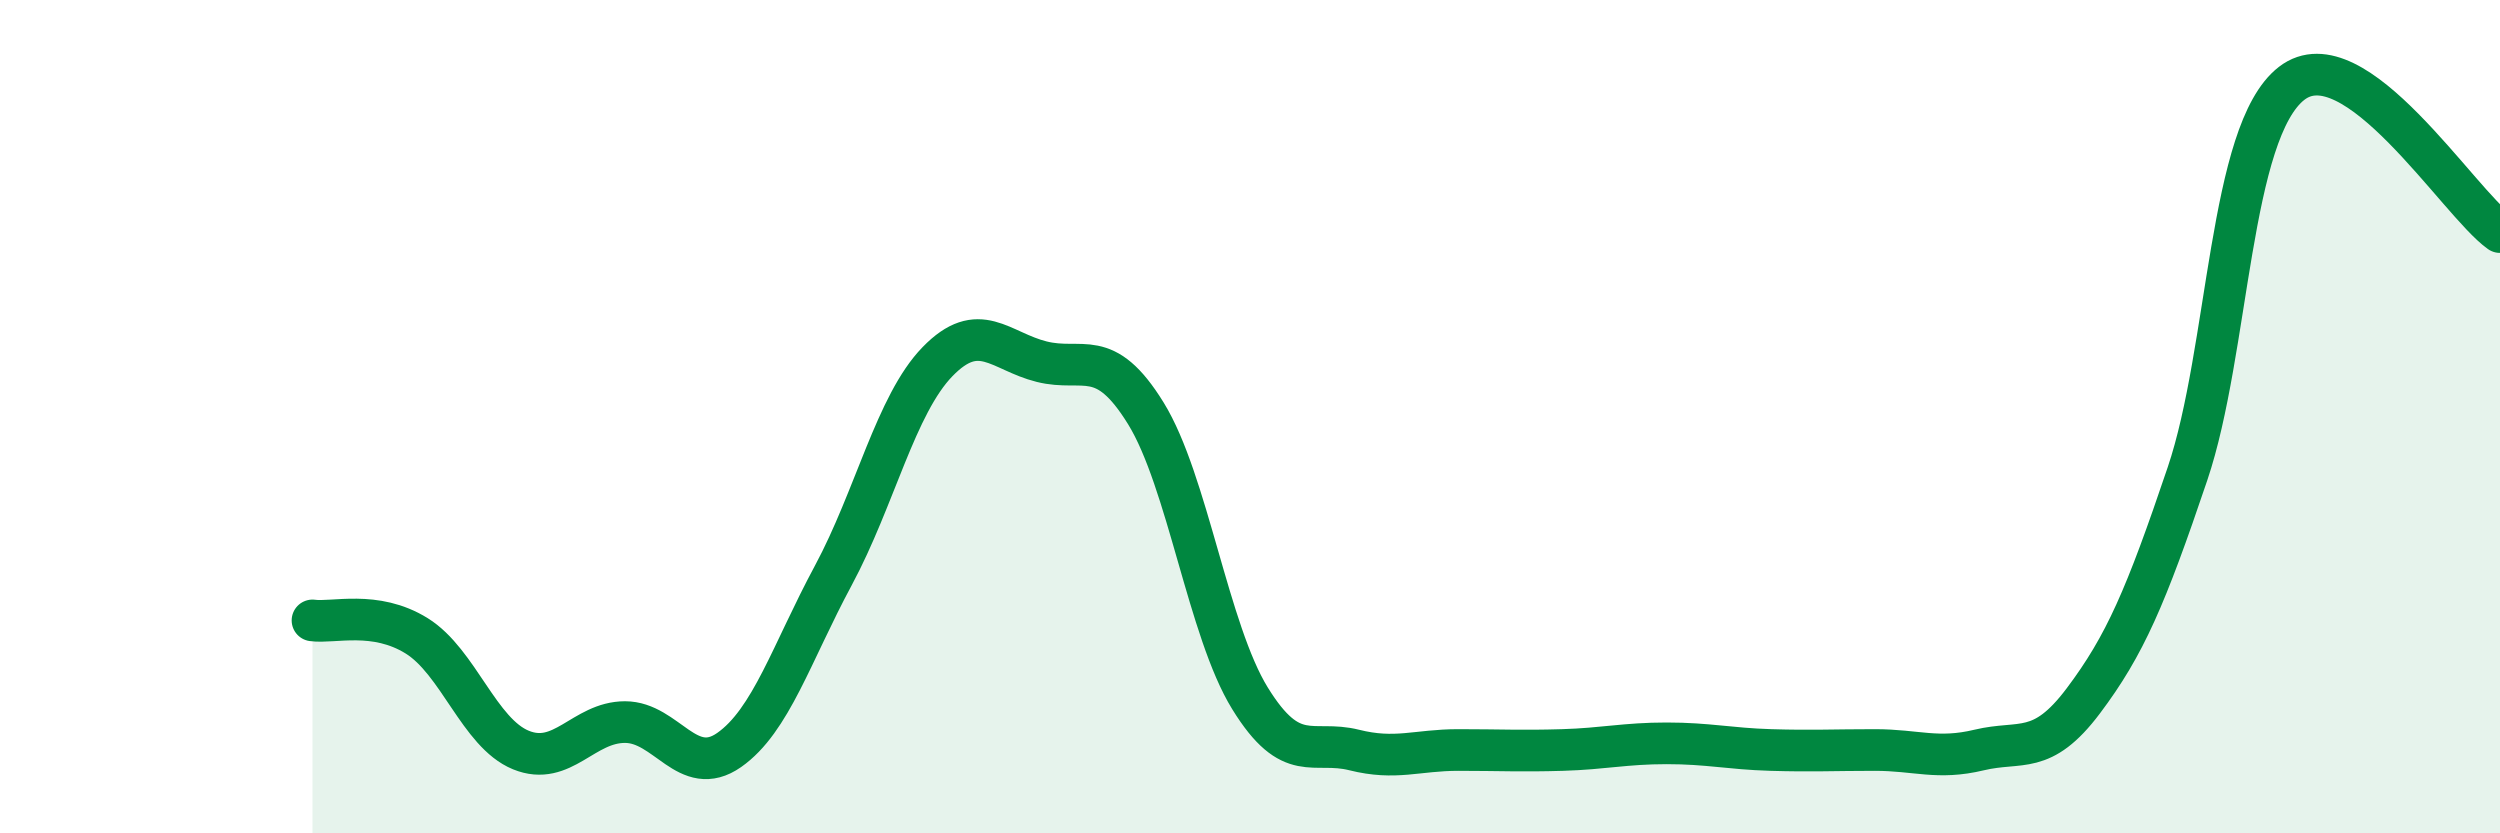
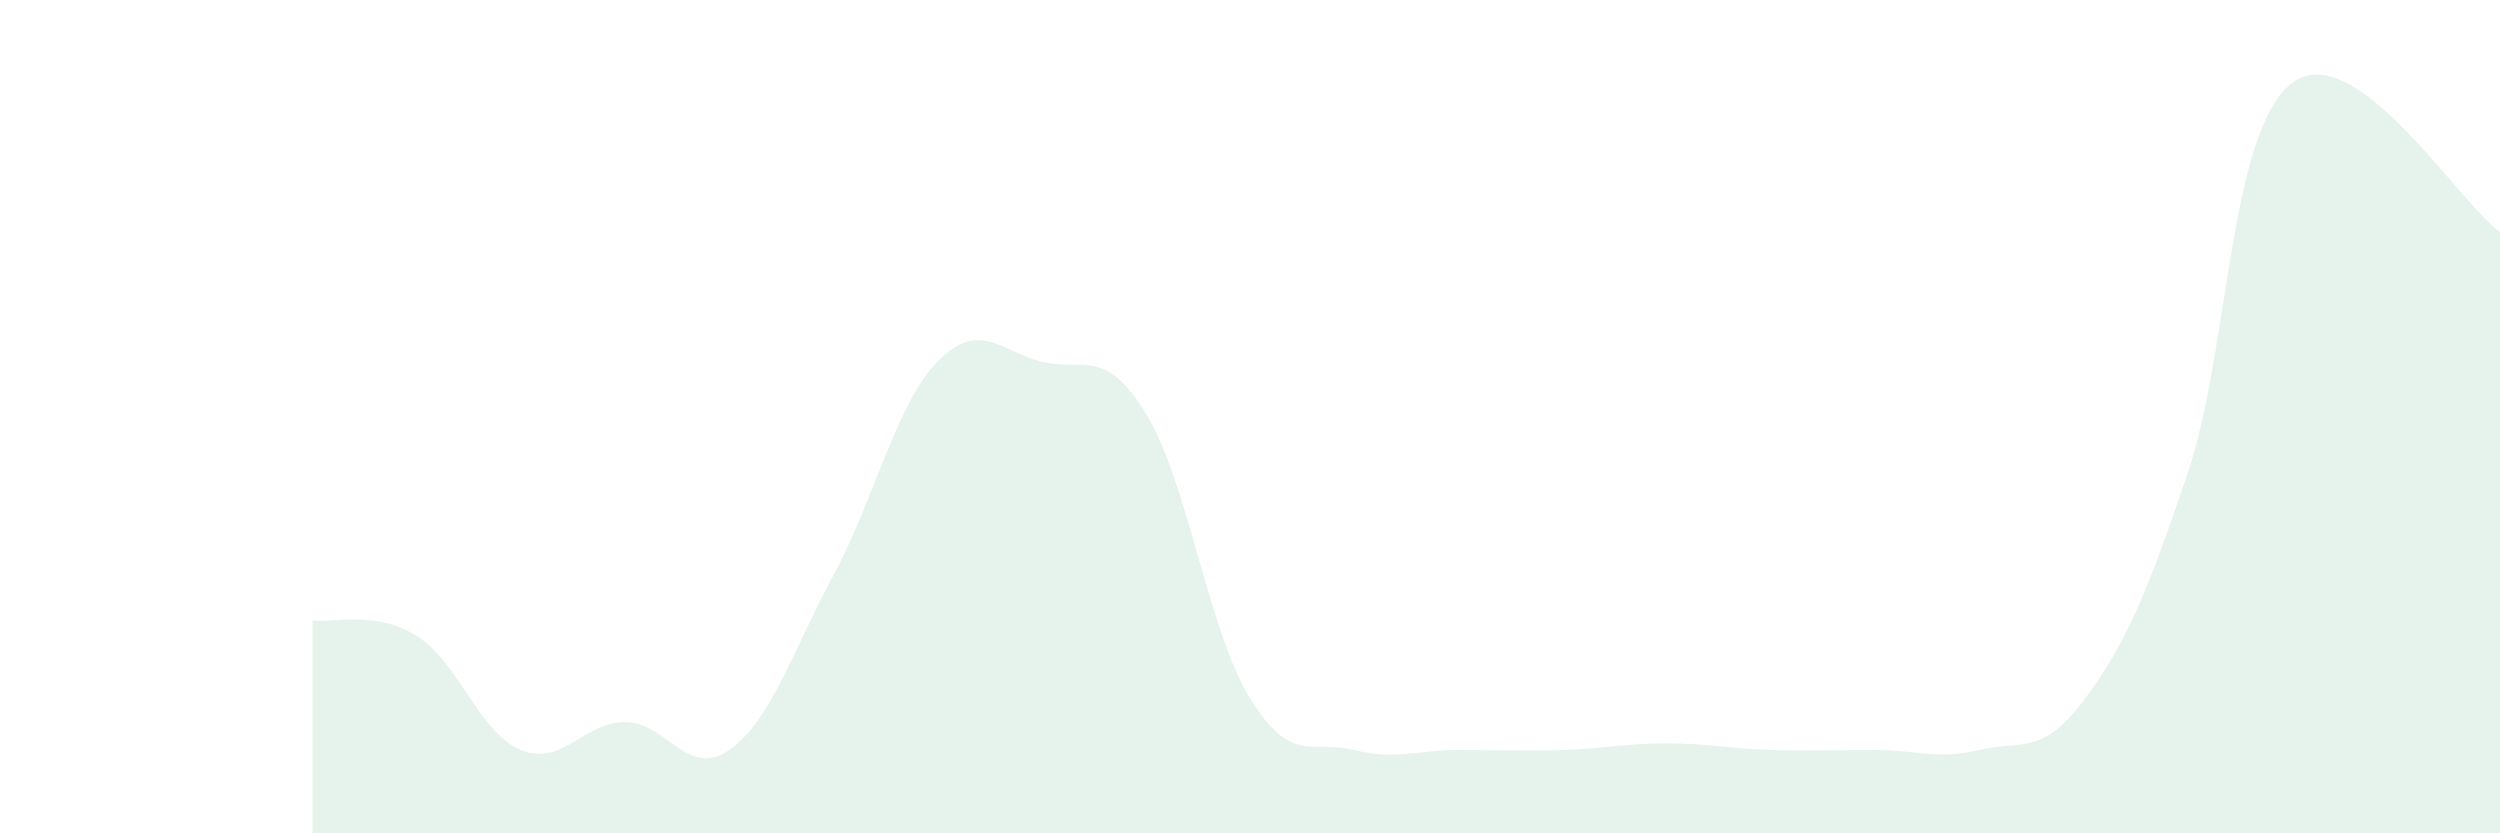
<svg xmlns="http://www.w3.org/2000/svg" width="60" height="20" viewBox="0 0 60 20">
  <path d="M 7.5,14.89 C 8,14.96 9,14.64 10,15.26 C 11,15.88 11.5,17.59 12.5,18 C 13.5,18.41 14,17.33 15,17.33 C 16,17.33 16.5,18.7 17.5,18 C 18.5,17.3 19,15.67 20,13.81 C 21,11.95 21.5,9.71 22.5,8.68 C 23.5,7.65 24,8.43 25,8.68 C 26,8.93 26.5,8.3 27.5,9.92 C 28.5,11.54 29,15.14 30,16.76 C 31,18.38 31.5,17.75 32.5,18 C 33.5,18.25 34,18 35,18 C 36,18 36.5,18.03 37.5,18 C 38.5,17.97 39,17.84 40,17.84 C 41,17.84 41.5,17.97 42.5,18 C 43.5,18.03 44,18 45,18 C 46,18 46.5,18.24 47.5,18 C 48.5,17.76 49,18.15 50,16.82 C 51,15.49 51.5,14.33 52.5,11.37 C 53.5,8.41 53.5,3.16 55,2 C 56.5,0.84 59,4.86 60,5.57L60 20L7.5 20Z" fill="#008740" opacity="0.1" stroke-linecap="round" stroke-linejoin="round" />
-   <path d="M 7.5,14.89 C 8,14.96 9,14.64 10,15.26 C 11,15.88 11.5,17.59 12.5,18 C 13.5,18.41 14,17.33 15,17.33 C 16,17.33 16.5,18.7 17.5,18 C 18.5,17.3 19,15.67 20,13.81 C 21,11.95 21.5,9.71 22.5,8.68 C 23.5,7.65 24,8.43 25,8.68 C 26,8.93 26.5,8.3 27.5,9.92 C 28.5,11.54 29,15.14 30,16.76 C 31,18.38 31.5,17.75 32.5,18 C 33.5,18.25 34,18 35,18 C 36,18 36.5,18.03 37.5,18 C 38.5,17.97 39,17.84 40,17.84 C 41,17.84 41.5,17.97 42.5,18 C 43.5,18.03 44,18 45,18 C 46,18 46.5,18.24 47.5,18 C 48.5,17.76 49,18.15 50,16.82 C 51,15.49 51.5,14.33 52.5,11.37 C 53.5,8.41 53.5,3.16 55,2 C 56.5,0.84 59,4.86 60,5.57" stroke="#008740" stroke-width="1" fill="none" stroke-linecap="round" stroke-linejoin="round" />
</svg>